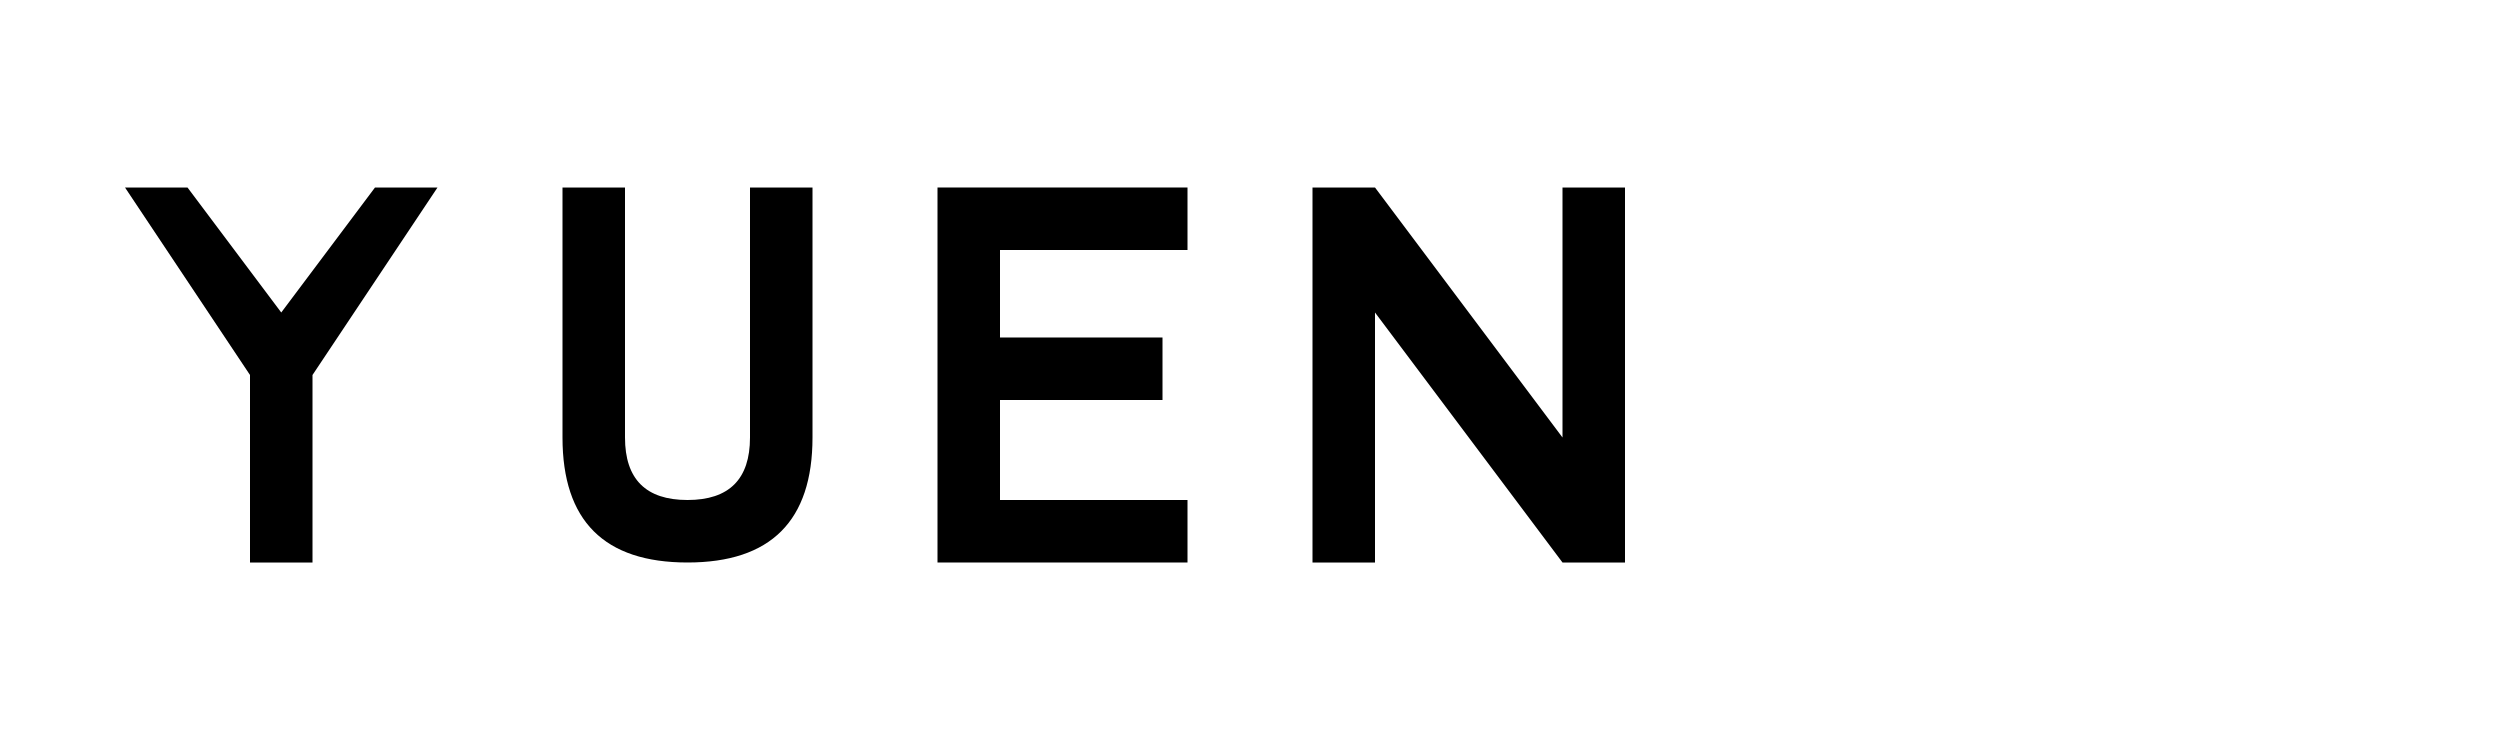
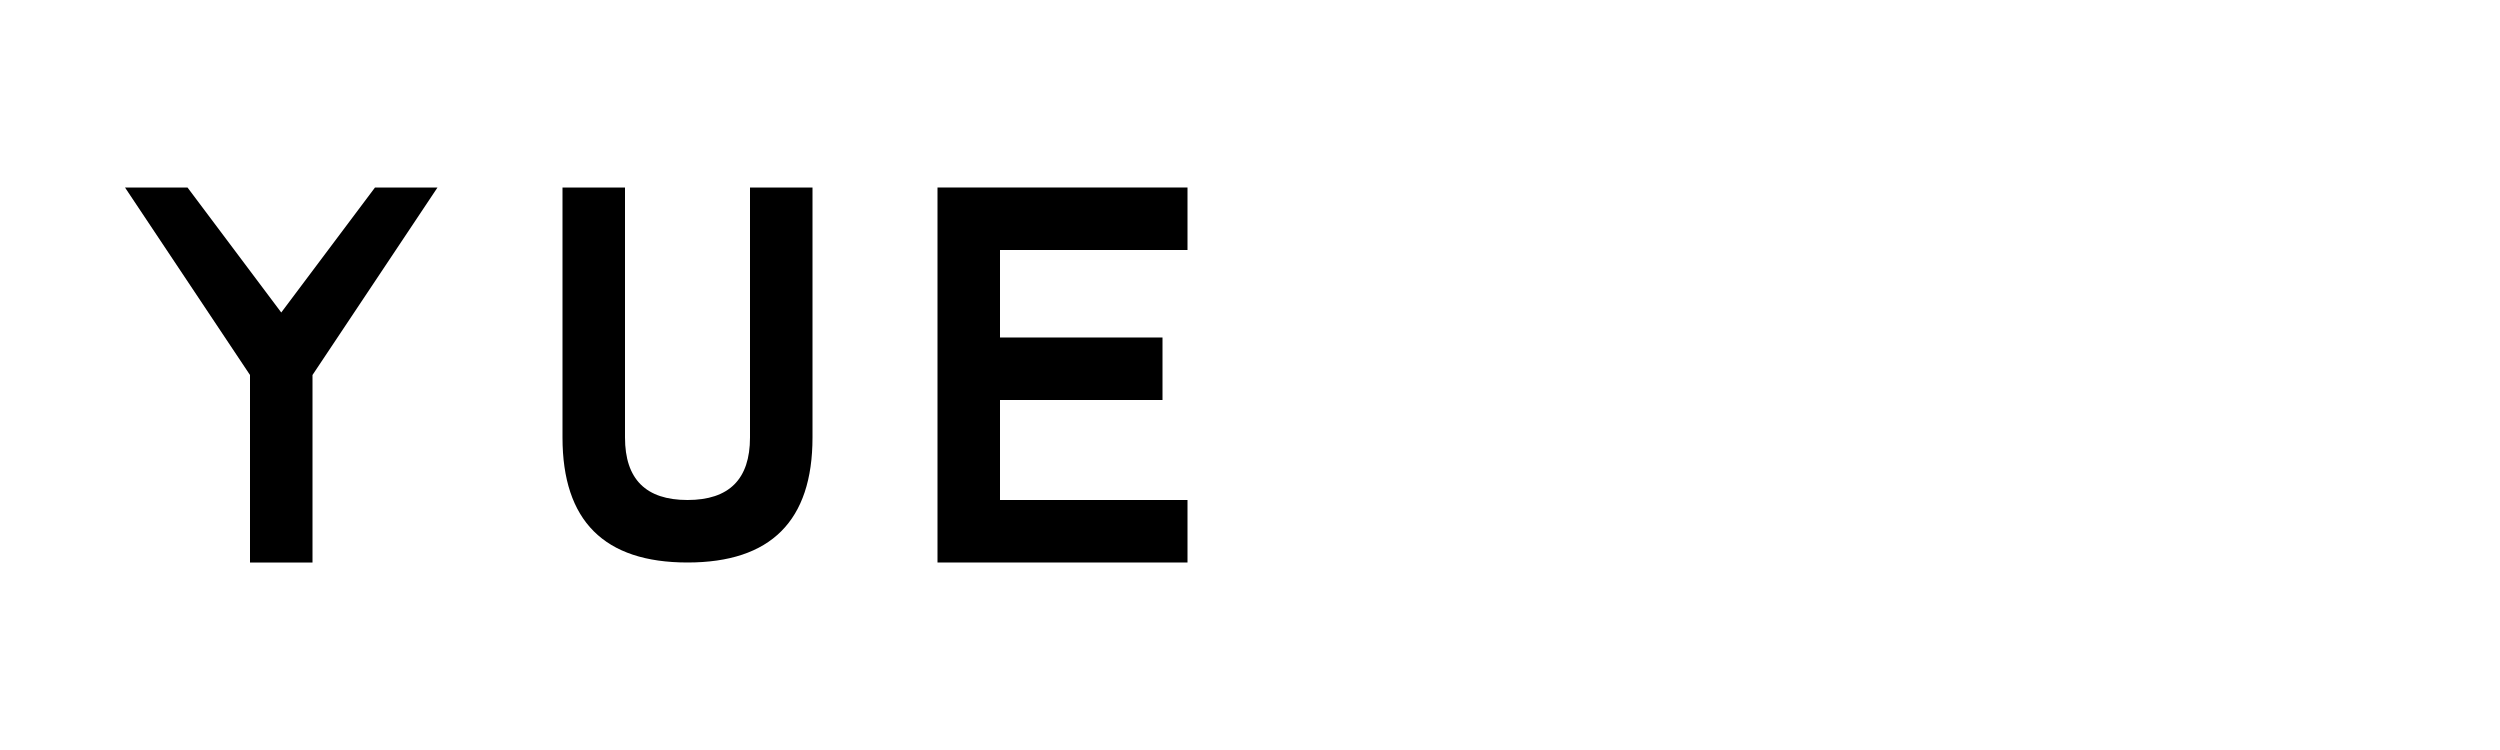
<svg xmlns="http://www.w3.org/2000/svg" width="200" height="60" viewBox="0 0 200 60">
  <g fill="currentColor">
    <path d="M10 15 L20 30 L20 45 L25 45 L25 30 L35 15 L30 15 L22.5 25 L15 15 Z" />
    <path d="M45 15 L45 35 Q45 45 55 45 Q65 45 65 35 L65 15 L60 15 L60 35 Q60 40 55 40 Q50 40 50 35 L50 15 Z" />
    <path d="M75 15 L75 45 L95 45 L95 40 L80 40 L80 32 L93 32 L93 27 L80 27 L80 20 L95 20 L95 15 Z" />
-     <path d="M105 15 L105 45 L110 45 L110 25 L125 45 L130 45 L130 15 L125 15 L125 35 L110 15 Z" />
  </g>
</svg>